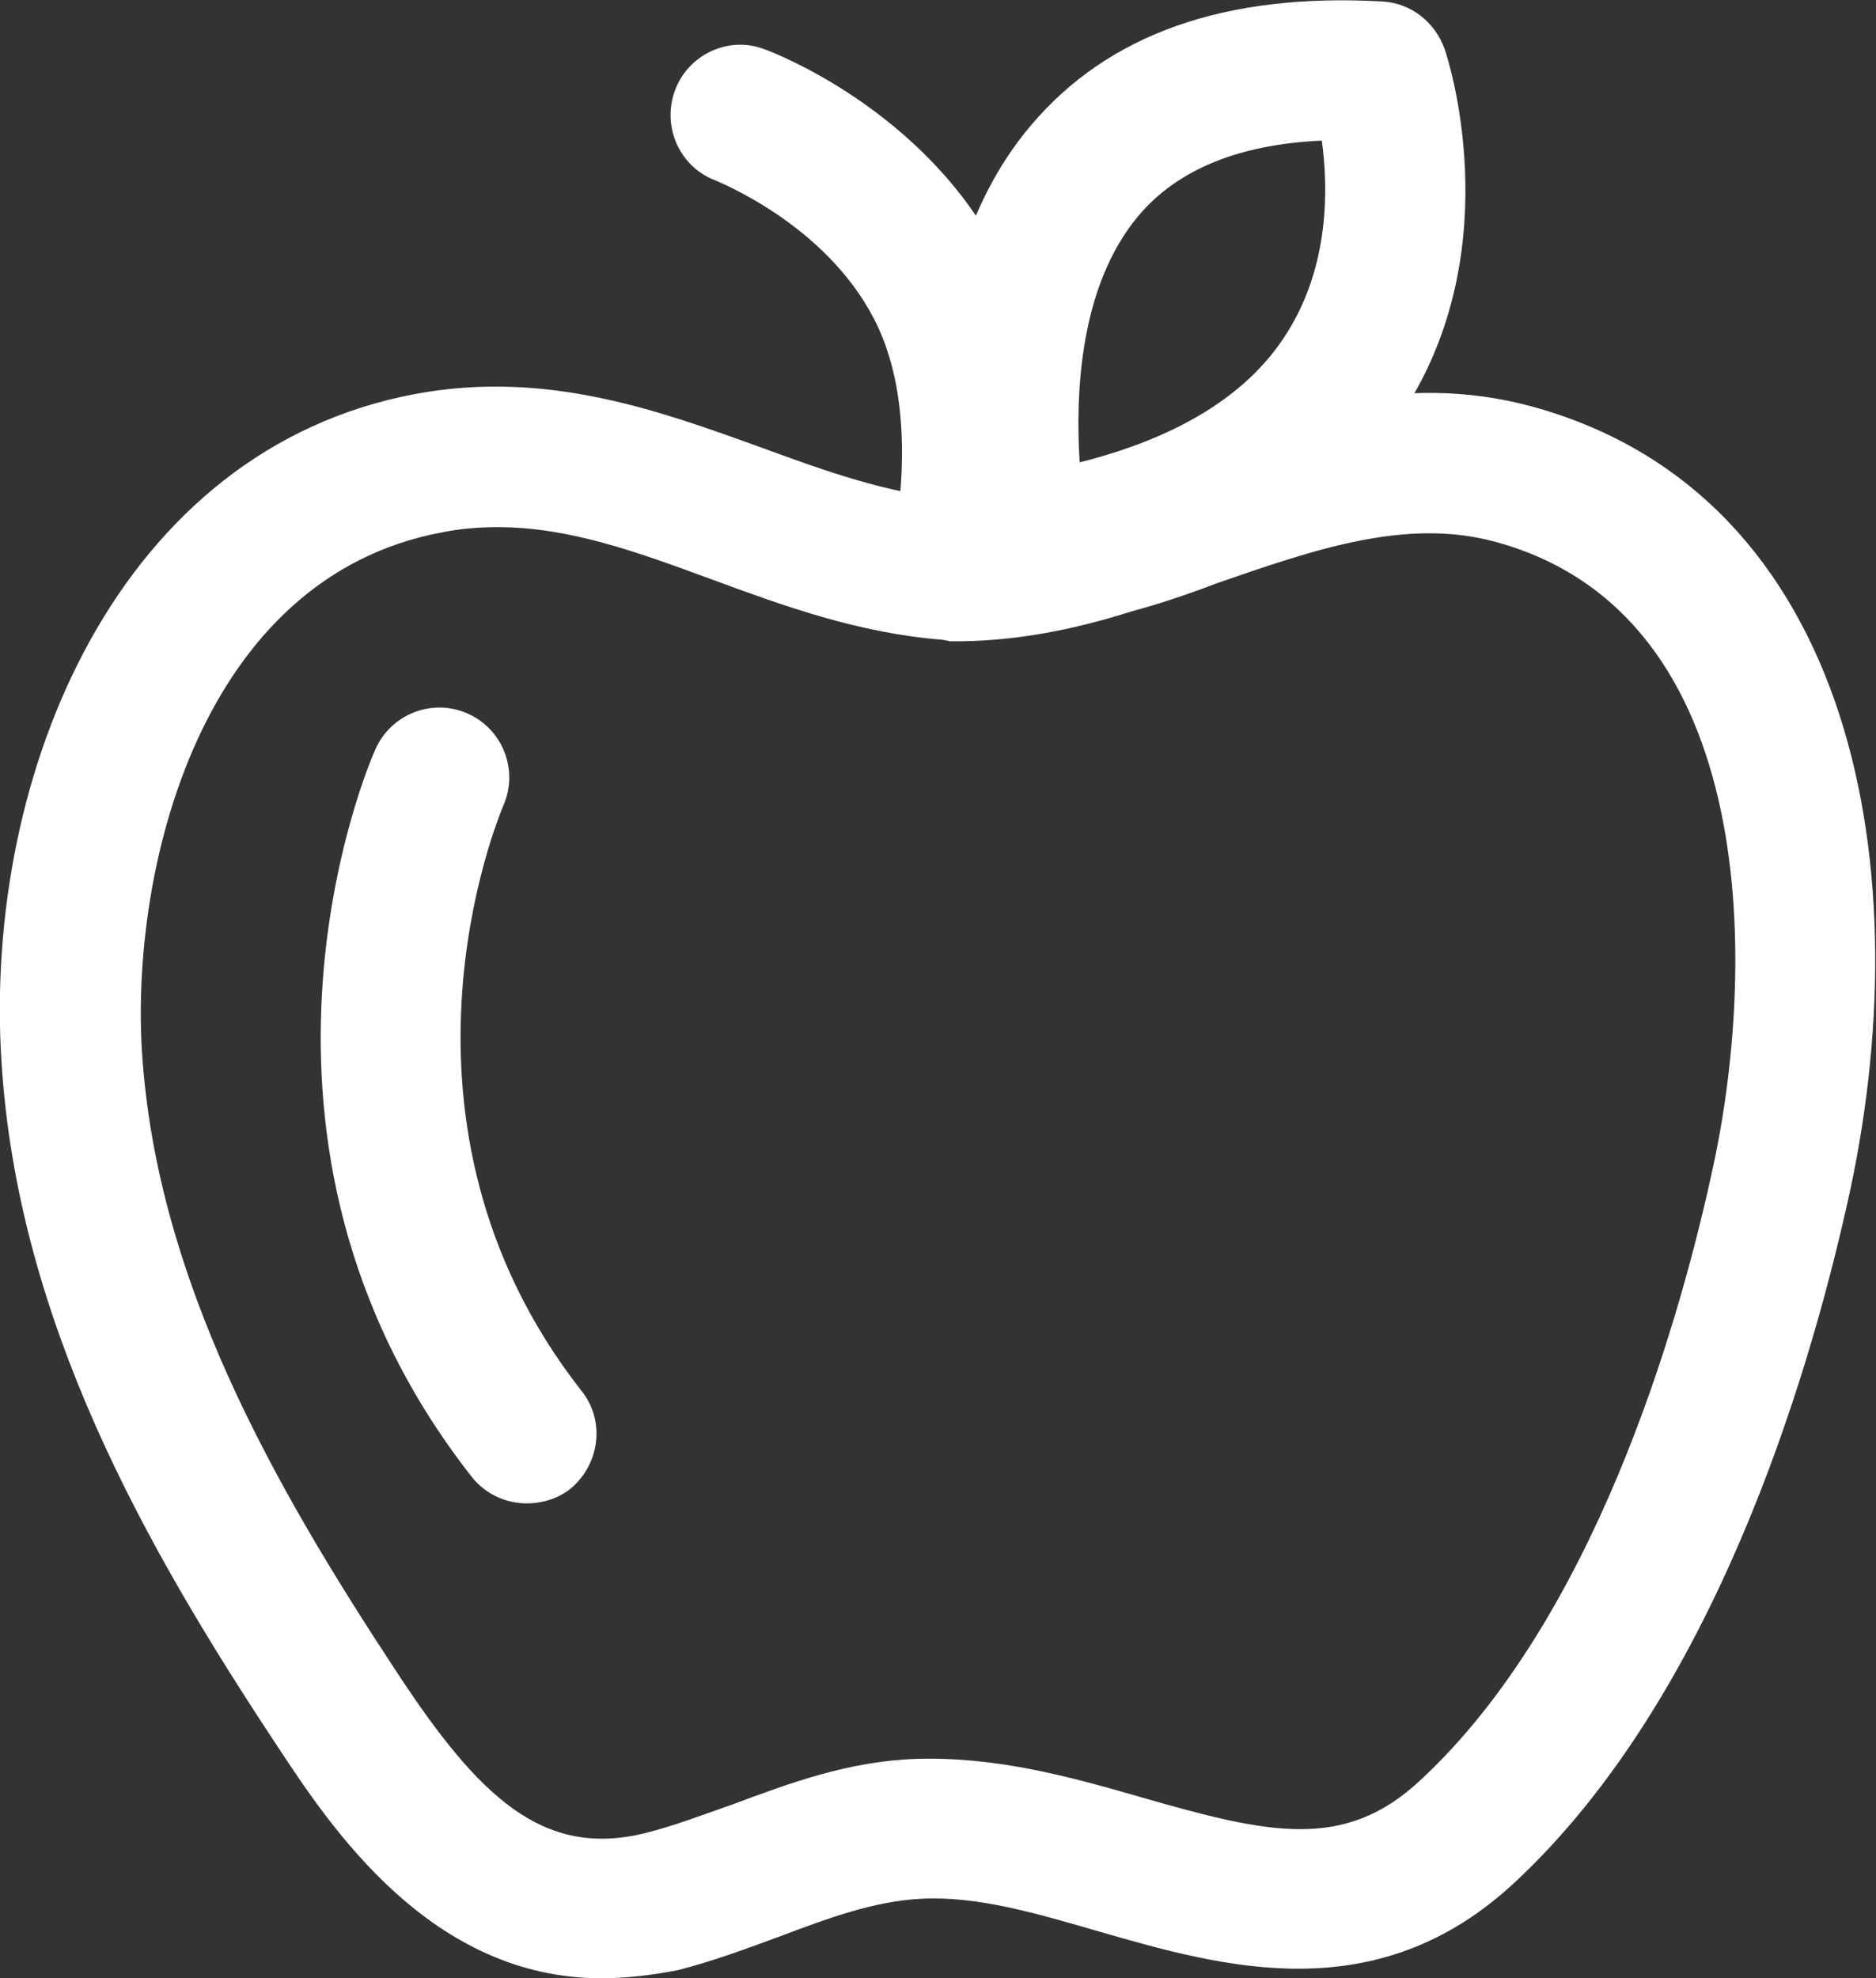
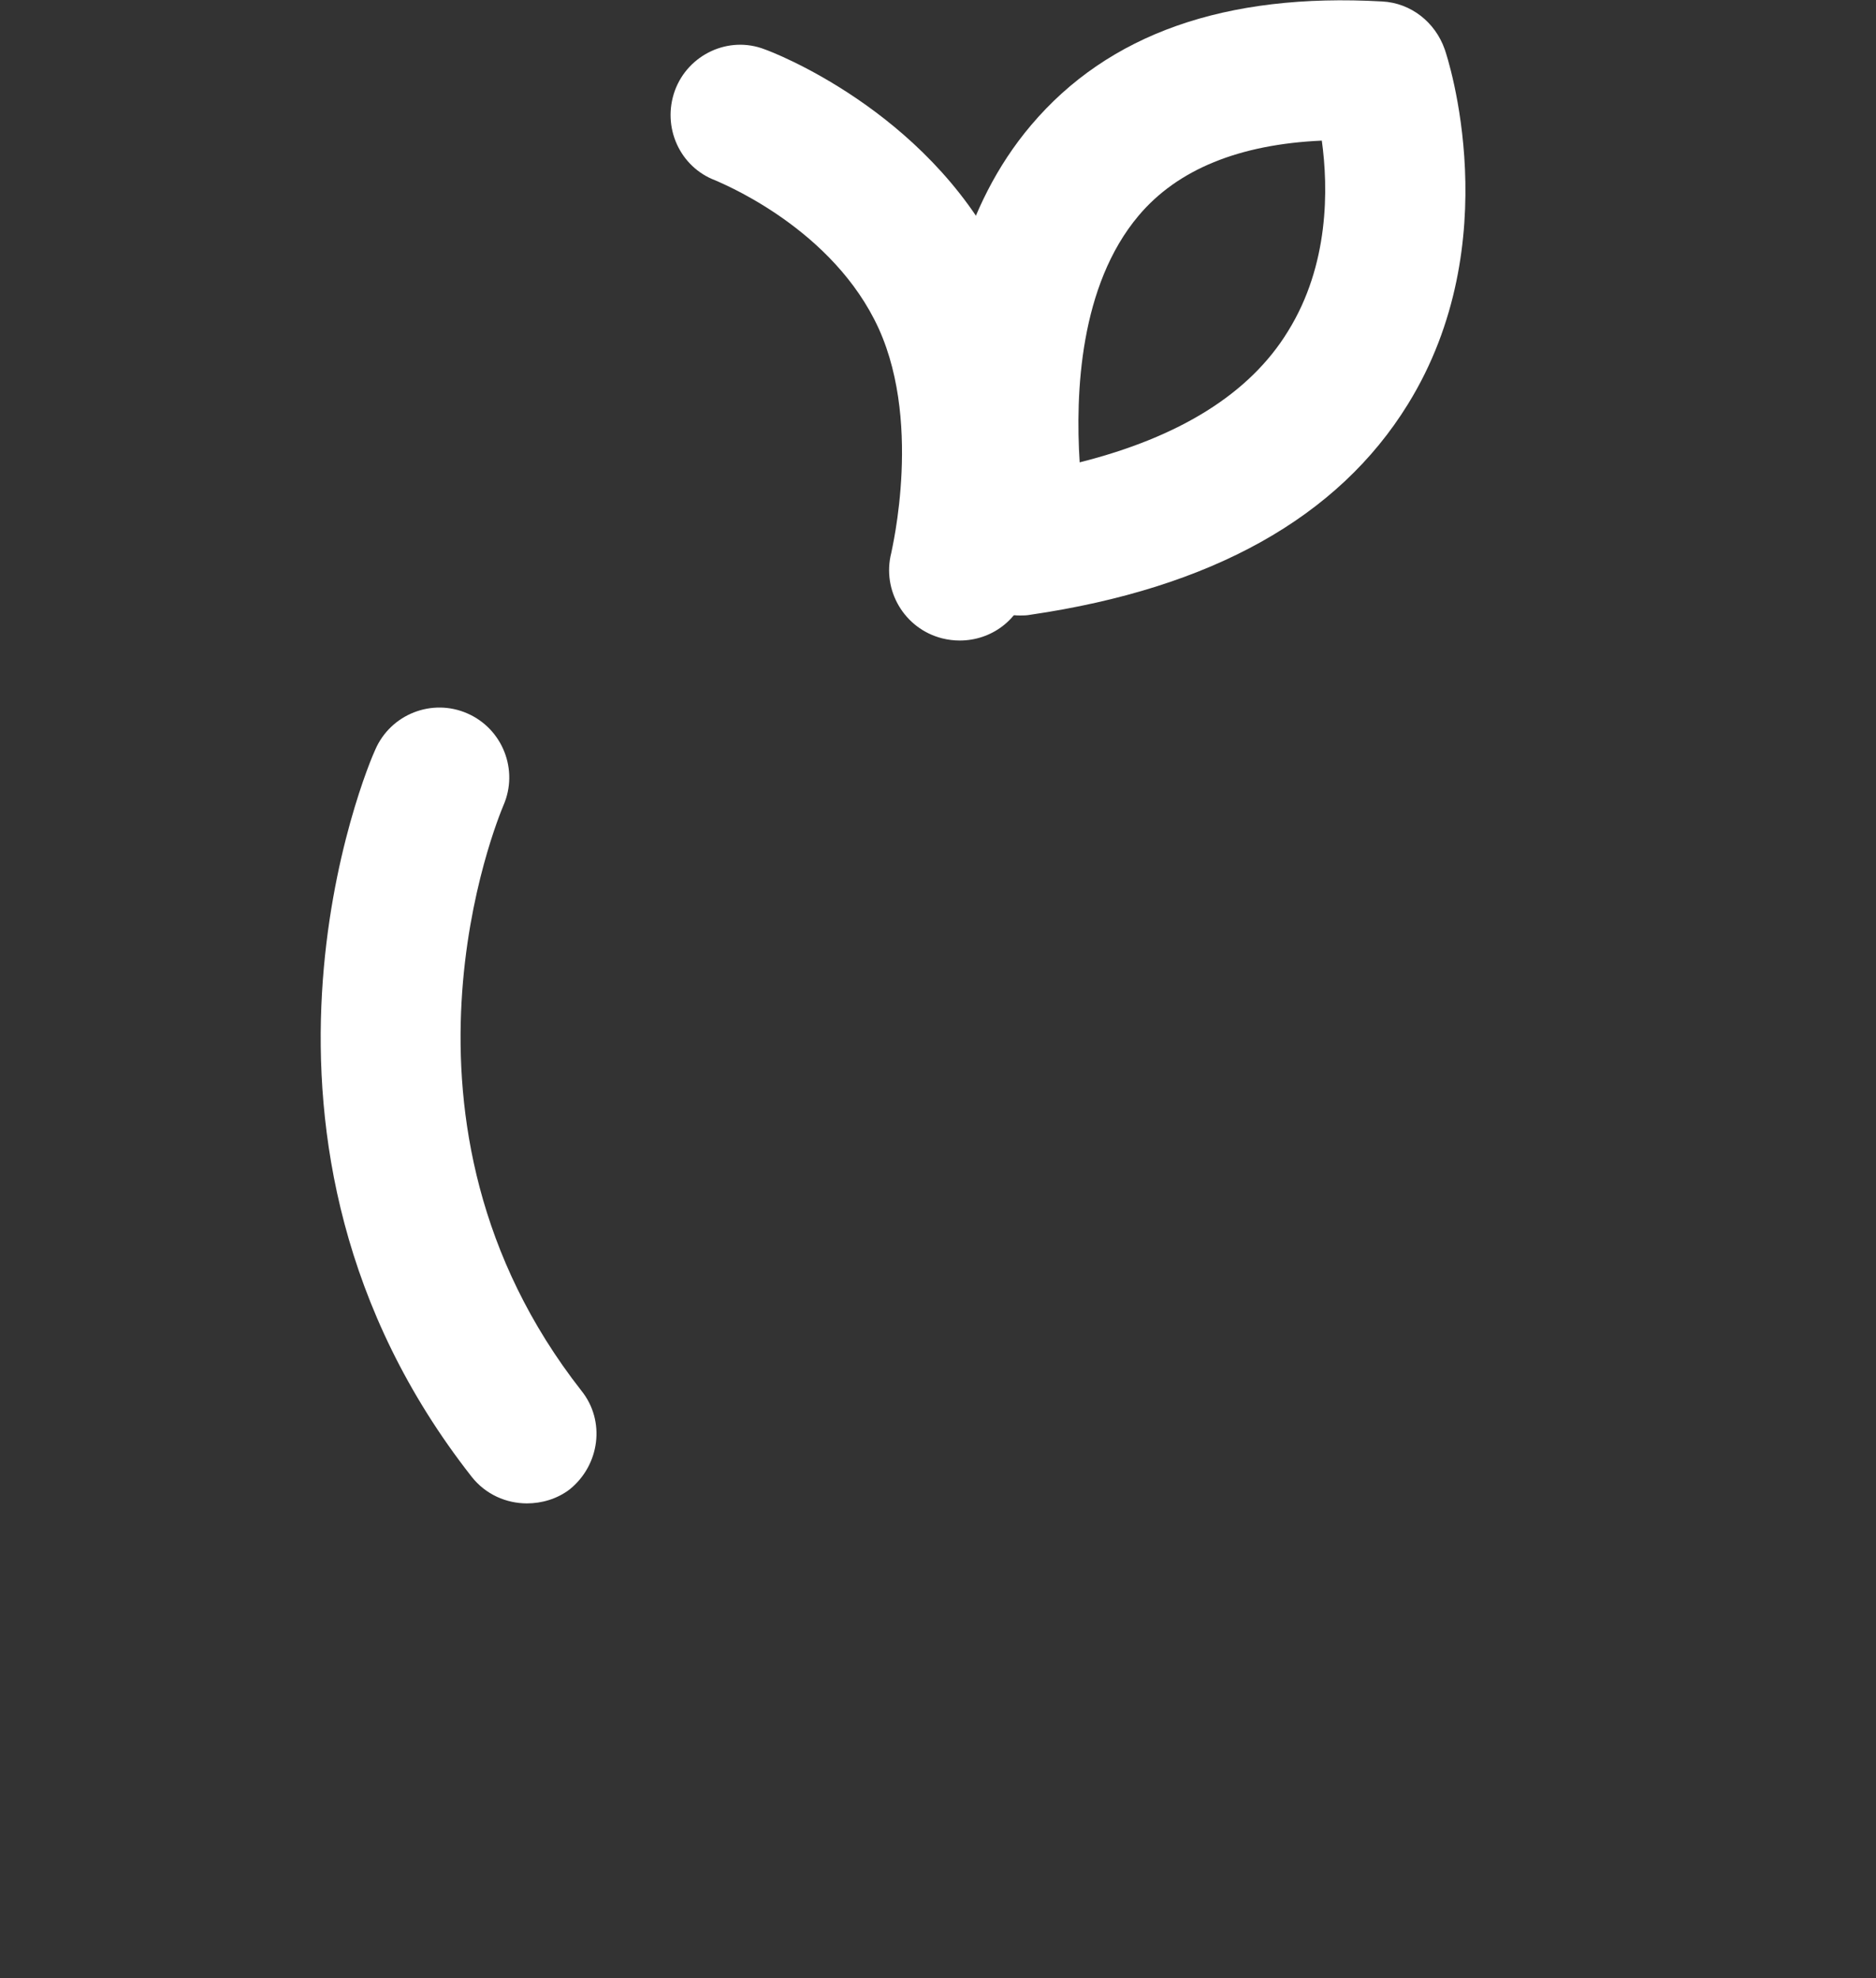
<svg xmlns="http://www.w3.org/2000/svg" id="Layer_1" x="0px" y="0px" viewBox="0 0 25.49 26.87" style="enable-background:new 0 0 25.49 26.87;" xml:space="preserve">
  <rect x="0" y="0" width="25.49" height="26.87" fill="#333333" stroke="none" />
  <style type="text/css"> .st0{fill:#FFFFFF;} </style>
  <g>
    <g>
      <path class="st0" d="M13.04,8.7c-0.08,0-0.16-0.01-0.24-0.03c-0.51-0.13-0.82-0.65-0.69-1.16c0-0.02,0.45-1.85-0.23-3.17 c-0.67-1.31-2.15-1.88-2.16-1.89C9.24,2.27,8.99,1.73,9.17,1.23c0.18-0.49,0.73-0.75,1.22-0.56c0.09,0.03,2.18,0.82,3.19,2.8 c1.02,1.97,0.4,4.42,0.38,4.52C13.85,8.42,13.47,8.7,13.04,8.7z" />
    </g>
    <g>
-       <path class="st0" d="M8.17,26.87c-2.32,0-3.68-2.06-4.38-3.12c-1.83-2.76-3.55-5.81-3.77-9.33c-0.25-3.94,1.6-8.32,5.63-9.07 c1.78-0.33,3.31,0.23,4.67,0.72c0.9,0.33,1.76,0.64,2.65,0.71L13.1,6.8c0.55-0.02,1.1-0.13,1.76-0.34 c0.34-0.09,0.62-0.18,0.9-0.29c1.69-0.58,3.28-1.13,5.05-0.65c4.4,1.2,5.32,6.32,4.28,10.87c-0.53,2.35-1.81,6.66-4.5,9.17 c-1.88,1.76-3.97,1.16-5.64,0.68c-0.86-0.25-1.67-0.49-2.43-0.45c-0.63,0.03-1.26,0.26-1.92,0.51c-0.46,0.17-0.92,0.34-1.39,0.46 C8.85,26.83,8.5,26.87,8.17,26.87z M6.76,7.16c-0.25,0-0.5,0.02-0.75,0.07c-3.28,0.61-4.24,4.56-4.08,7.07 c0.2,3.08,1.78,5.86,3.46,8.41c1.11,1.69,1.98,2.53,3.37,2.19c0.4-0.1,0.79-0.25,1.19-0.39c0.78-0.29,1.58-0.59,2.51-0.62 c1.09-0.03,2.07,0.24,3.04,0.52c1.74,0.5,2.77,0.74,3.81-0.24l0,0c2.32-2.16,3.47-6.06,3.94-8.2c0.62-2.73,0.71-7.62-2.93-8.61 c-1.21-0.33-2.45,0.1-3.78,0.56c-0.42,0.16-0.78,0.28-1.15,0.38c-0.85,0.27-1.6,0.4-2.32,0.41h-0.16l-0.1-0.02 c-1.15-0.09-2.16-0.46-3.14-0.82C8.64,7.49,7.73,7.16,6.76,7.16z" />
-     </g>
+       </g>
    <g>
      <path class="st0" d="M13.86,8.36c-0.44,0-0.83-0.3-0.93-0.74c-0.03-0.15-0.81-3.69,1.08-5.92c1.05-1.24,2.64-1.8,4.77-1.68 c0.39,0.02,0.72,0.28,0.85,0.65c0.04,0.11,0.86,2.62-0.5,4.82c-0.95,1.54-2.67,2.5-5.13,2.86C13.95,8.36,13.9,8.36,13.86,8.36z M17.96,1.91C16.84,1.96,16,2.3,15.47,2.93c-0.8,0.95-0.86,2.41-0.8,3.35c1.35-0.34,2.31-0.93,2.83-1.78 C18.06,3.6,18.05,2.56,17.96,1.91z" />
    </g>
    <g>
      <path class="st0" d="M7.16,20.42c-0.28,0-0.56-0.12-0.75-0.36C2.83,15.5,5,10.39,5.1,10.18c0.21-0.48,0.77-0.7,1.25-0.49 s0.7,0.77,0.49,1.25c-0.07,0.17-1.8,4.3,1.06,7.95c0.33,0.41,0.25,1.01-0.16,1.34C7.57,20.36,7.36,20.42,7.16,20.42z" />
    </g>
  </g>
</svg>